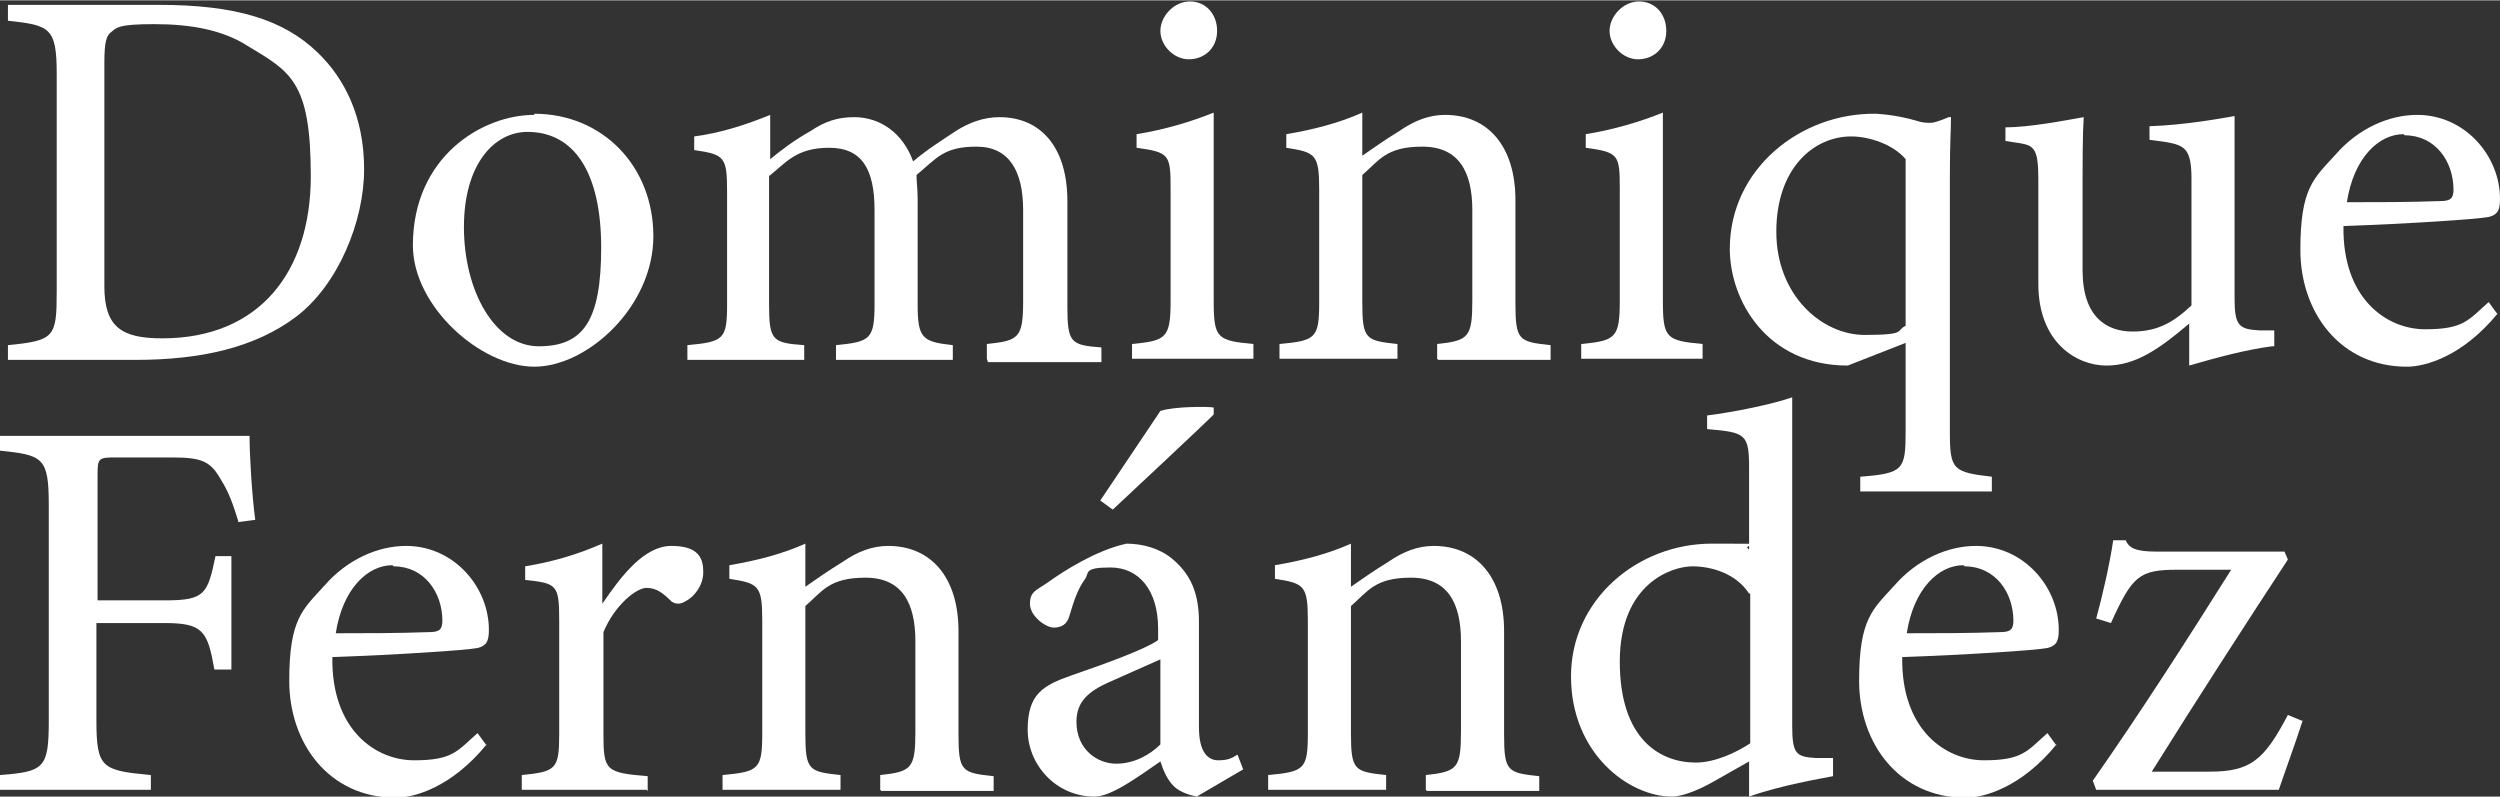
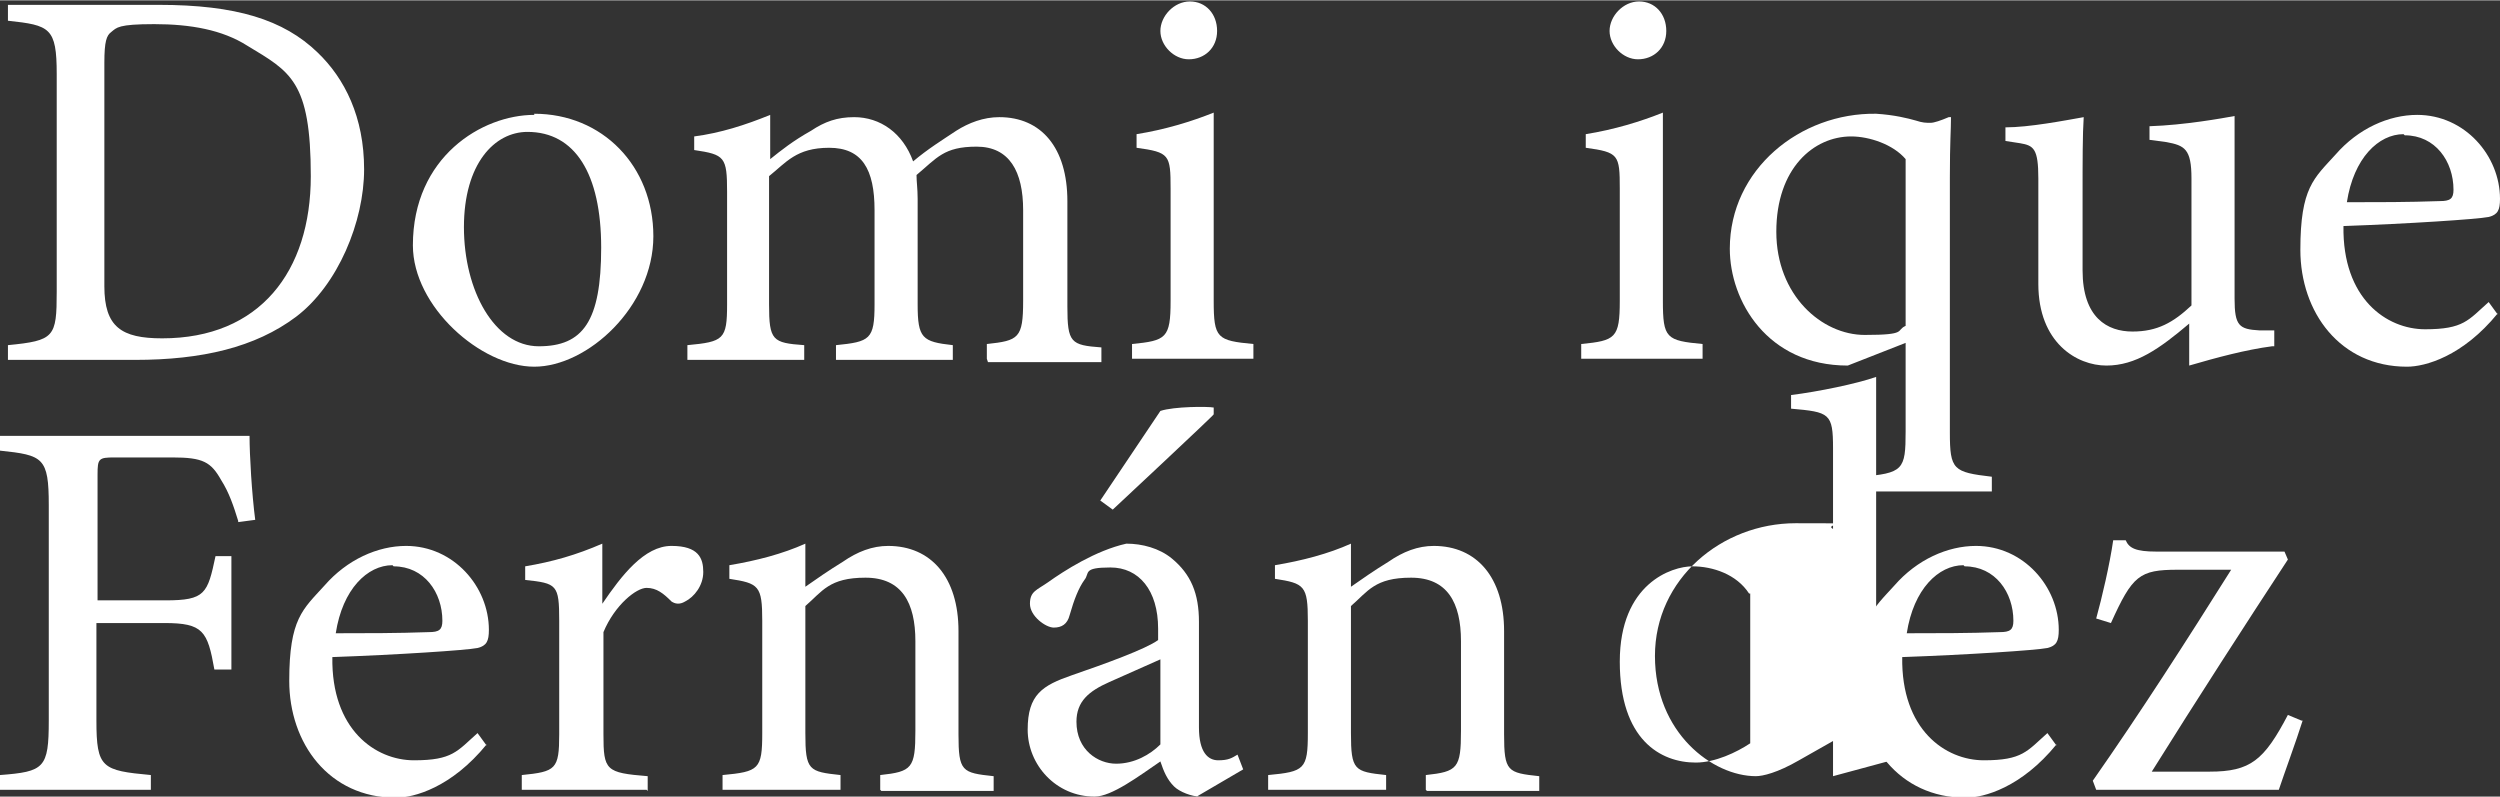
<svg xmlns="http://www.w3.org/2000/svg" width="77.8mm" height="24.8mm" version="1.1" viewBox="0 0 220.4 70.2">
  <rect x="0" y="0" width="220.4" height="70.2" fill="#333333" stroke="none" />
  <defs>
    <style>
      .cls-1 {
        fill: #fff;
      }
    </style>
  </defs>
  <g>
    <g id="Capa_1">
      <g>
        <path class="cls-1" d="M14,.4c6.8,0,11,1.3,14,4.2,2.4,2.3,4.1,5.7,4.1,10.3s-2.3,10.2-6,13c-3.6,2.7-8.3,3.8-14.2,3.8H.7v-1.3c4.1-.4,4.3-.7,4.3-4.7V6.5C5,2.4,4.4,2.2.7,1.8V.4h13.3ZM9.2,25.2c0,3.6,1.5,4.6,5.1,4.6,8.6,0,13.1-5.9,13.1-14.3s-1.8-9.2-5.6-11.5c-2.2-1.4-5-1.9-8.2-1.9s-3.3.3-3.8.7c-.4.3-.6.8-.6,2.7v19.8Z" />
        <path class="cls-1" d="M47.1,10c6,0,10.5,4.6,10.5,10.8s-5.8,11.5-10.5,11.5-10.7-5.3-10.7-10.7c0-7.8,6.1-11.5,10.7-11.5ZM46.5,11.6c-2.9,0-5.6,2.8-5.6,8.4s2.7,10.5,6.6,10.5,5.5-2.2,5.5-8.7-2.3-10.2-6.5-10.2Z" />
        <path class="cls-1" d="M87,31.6v-1.3c2.8-.3,3.2-.5,3.2-3.8v-8c0-3.4-1.2-5.6-4.1-5.6s-3.5,1-5.3,2.5c0,.6.1,1.2.1,2.1v9.3c0,3,.4,3.3,3.1,3.6v1.3h-10.3v-1.3c3-.3,3.4-.5,3.4-3.6v-8.3c0-3.6-1.1-5.5-4-5.5s-3.8,1.3-5.3,2.5v11.3c0,3.2.3,3.4,3.1,3.6v1.3h-10.3v-1.3c3.2-.3,3.5-.5,3.5-3.6v-9.9c0-3.1-.2-3.3-2.9-3.7v-1.2c2.3-.3,4.5-1,6.7-1.9v3.9c1-.8,2-1.6,3.6-2.5,1.2-.8,2.3-1.2,3.8-1.2,2.3,0,4.3,1.4,5.2,3.9,1.3-1.1,2.6-1.9,3.8-2.7,1.1-.7,2.4-1.2,3.8-1.2,3.7,0,6,2.7,6,7.4v9.3c0,3.2.3,3.4,3,3.6v1.3h-10Z" />
        <path class="cls-1" d="M99.8,31.6v-1.3c3-.3,3.4-.5,3.4-3.8v-9.9c0-3-.1-3.2-3-3.6v-1.2c2.5-.4,4.8-1.1,6.8-1.9v16.6c0,3.3.3,3.5,3.5,3.8v1.3h-10.6ZM104.8,5.2c-1.3,0-2.5-1.2-2.5-2.5s1.2-2.6,2.6-2.6,2.4,1.1,2.4,2.6-1.1,2.5-2.5,2.5Z" />
-         <path class="cls-1" d="M126.7,31.6v-1.3c2.8-.3,3.1-.6,3.1-3.9v-7.9c0-3.4-1.2-5.6-4.4-5.6s-3.8,1.2-5.3,2.5v11.2c0,3.3.3,3.4,3.1,3.7v1.3h-10.4v-1.3c3.2-.3,3.5-.5,3.5-3.7v-9.9c0-3.1-.3-3.3-2.9-3.7v-1.2c2.4-.4,4.7-1,6.7-1.9v3.8c1-.7,2-1.4,3.3-2.2,1.3-.9,2.6-1.4,4-1.4,3.8,0,6.2,2.8,6.2,7.5v9.1c0,3.3.3,3.4,3.1,3.7v1.3h-9.9Z" />
        <path class="cls-1" d="M139.4,31.6v-1.3c3-.3,3.4-.5,3.4-3.8v-9.9c0-3-.1-3.2-3-3.6v-1.2c2.5-.4,4.8-1.1,6.8-1.9v16.6c0,3.3.3,3.5,3.5,3.8v1.3h-10.6ZM144.4,5.2c-1.3,0-2.5-1.2-2.5-2.5s1.2-2.6,2.6-2.6,2.4,1.1,2.4,2.6-1.1,2.5-2.5,2.5Z" />
        <path class="cls-1" d="M164,43.3v-1.3c3.8-.3,4-.6,4-4v-7.8l-5.1,2c-7.1,0-10.4-5.7-10.4-10.3,0-7,6.2-12,12.9-11.9,1.6.1,2.8.4,3.5.6.6.2.9.2,1.3.2.3,0,.9-.2,1.6-.5h.2c0,1.2-.1,2.1-.1,5.3v22.5c0,3.3.3,3.5,3.7,3.9v1.3h-11.5ZM168,14c-1.1-1.3-3.2-2-4.8-2-3.3,0-6.6,2.8-6.6,8.4s4,9.1,7.8,9.1,2.7-.4,3.6-.8v-14.7Z" />
        <path class="cls-1" d="M200.3,30.5c-2.3.3-4.9,1-7.3,1.7v-3.7c-2.6,2.2-4.7,3.7-7.3,3.7s-6-2-6-7.2v-9.3c0-2.6-.4-2.9-1.6-3.1l-1.3-.2v-1.2c2.1,0,5.2-.6,6.9-.9-.1,1.5-.1,3.8-.1,7v6.5c0,4.2,2.2,5.4,4.4,5.4s3.6-.8,5.2-2.3v-11.2c0-2.6-.6-2.9-2.2-3.2l-1.5-.2v-1.2c3.1-.1,6.4-.7,7.5-.9v16.1c0,2.4.4,2.7,2.2,2.8h1.3v1.4Z" />
        <path class="cls-1" d="M220.2,27.6c-3.1,3.8-6.4,4.7-8,4.7-5.9,0-9.4-4.8-9.4-10.3s1.2-6.3,3.1-8.4c2-2.3,4.7-3.5,7.2-3.5,4.2,0,7.3,3.6,7.3,7.4,0,1-.2,1.4-1,1.6-1,.2-7.1.6-12.8.8-.1,6.4,3.8,9.1,7.2,9.1s3.8-.8,5.6-2.4l.8,1.1ZM211.9,11.8c-2.2,0-4.4,2.1-5,6,2.7,0,5.4,0,8.2-.1.9,0,1.2-.2,1.2-1,0-2.5-1.6-4.8-4.3-4.8Z" />
      </g>
      <g>
        <path class="cls-1" d="M21,45.9c-.4-1.3-.8-2.5-1.5-3.6-.9-1.6-1.6-2-4.3-2h-5.1c-1.4,0-1.5.1-1.5,1.5v11.1h6c3.5,0,3.7-.6,4.4-3.9h1.4v10h-1.5c-.6-3.4-1-4.1-4.4-4.1h-6v8.6c0,4.2.5,4.4,4.8,4.8v1.3H0v-1.3c3.9-.3,4.3-.6,4.3-4.8v-19c0-4.2-.5-4.4-4.3-4.8v-1.3h15.2c4.3,0,6,0,6.8,0,0,1.7.2,5.1.5,7.4l-1.5.2Z" />
        <path class="cls-1" d="M42.9,65.6c-3.1,3.8-6.4,4.7-8,4.7-5.9,0-9.4-4.8-9.4-10.3s1.2-6.3,3.1-8.4c2-2.3,4.7-3.5,7.2-3.5,4.2,0,7.3,3.6,7.3,7.4,0,1-.2,1.4-1,1.6-1,.2-7.1.6-12.8.8-.1,6.4,3.8,9.1,7.2,9.1s3.8-.8,5.6-2.4l.8,1.1ZM34.6,49.8c-2.2,0-4.4,2.1-5,6,2.7,0,5.4,0,8.2-.1.9,0,1.2-.2,1.2-1,0-2.5-1.6-4.8-4.3-4.8Z" />
        <path class="cls-1" d="M57,69.6h-11v-1.3c3-.3,3.3-.5,3.3-3.6v-10c0-3.2-.2-3.3-3-3.6v-1.2c2.4-.4,4.5-1,6.8-2v5.3c1.7-2.5,3.7-5.1,6.1-5.1s2.8,1.1,2.8,2.3-.8,2.2-1.6,2.6c-.5.3-.9.2-1.2,0-.7-.7-1.3-1.2-2.2-1.2s-2.8,1.5-3.8,3.9v9c0,3.2.2,3.4,3.9,3.7v1.3Z" />
        <path class="cls-1" d="M77.6,69.6v-1.3c2.8-.3,3.1-.6,3.1-3.9v-7.9c0-3.4-1.2-5.6-4.4-5.6s-3.8,1.2-5.3,2.5v11.2c0,3.3.3,3.4,3.1,3.7v1.3h-10.4v-1.3c3.2-.3,3.5-.5,3.5-3.7v-9.9c0-3.1-.3-3.3-2.9-3.7v-1.2c2.4-.4,4.7-1,6.7-1.9v3.8c1-.7,2-1.4,3.3-2.2,1.3-.9,2.6-1.4,4-1.4,3.8,0,6.2,2.8,6.2,7.5v9.1c0,3.3.3,3.4,3.1,3.7v1.3h-9.9Z" />
        <path class="cls-1" d="M105.8,70.2c-.7,0-1.8-.4-2.3-.9-.6-.6-.9-1.3-1.2-2.2-1.9,1.3-4.3,3.1-5.8,3.1-3.4,0-5.9-2.8-5.9-5.9s1.3-3.9,3.9-4.8c2.9-1,6.5-2.3,7.6-3.1v-1c0-3.4-1.7-5.4-4.2-5.4s-1.8.5-2.3,1.1c-.5.7-.9,1.7-1.3,3.1-.2.8-.7,1.1-1.4,1.1s-2.1-1-2.1-2.1.6-1.2,1.6-1.9c1.4-1,4.2-2.8,6.9-3.4,1.4,0,2.9.4,4,1.3,1.7,1.4,2.4,3.1,2.4,5.6v9.3c0,2.2.8,2.9,1.7,2.9s1.2-.2,1.7-.5l.5,1.3-4.1,2.4ZM102.3,58.1c-1.1.5-3.4,1.5-4.5,2-1.8.8-2.9,1.7-2.9,3.5,0,2.5,1.9,3.7,3.5,3.7s3-.8,3.9-1.7v-7.5ZM97,44.1l5.3-7.9c1.2-.4,4.2-.4,4.7-.3v.6c.1,0-8.9,8.4-8.9,8.4l-1.1-.8Z" />
        <path class="cls-1" d="M125.7,69.6v-1.3c2.8-.3,3.1-.6,3.1-3.9v-7.9c0-3.4-1.2-5.6-4.4-5.6s-3.8,1.2-5.3,2.5v11.2c0,3.3.3,3.4,3.1,3.7v1.3h-10.4v-1.3c3.2-.3,3.5-.5,3.5-3.7v-9.9c0-3.1-.3-3.3-2.9-3.7v-1.2c2.4-.4,4.7-1,6.7-1.9v3.8c1-.7,2-1.4,3.3-2.2,1.3-.9,2.6-1.4,4-1.4,3.8,0,6.2,2.8,6.2,7.5v9.1c0,3.3.3,3.4,3.1,3.7v1.3h-9.9Z" />
-         <path class="cls-1" d="M161.6,68.4c-1,.2-4.6.8-7.4,1.8v-3.1c-.9.5-2.1,1.2-3,1.7-1.9,1.1-3.2,1.4-3.8,1.4-3.8,0-8.9-3.8-8.9-10.6s5.9-11.7,12.4-11.7,2.3,0,3.3.5v-7.1c0-3.1-.3-3.2-3.7-3.5v-1.2c2.4-.3,5.8-1,7.5-1.6v28.9c0,2.5.3,2.8,2.1,2.9h1.5v1.4ZM154.2,52.3c-1.1-1.7-3.2-2.4-5-2.4s-6.4,1.5-6.4,8.4,3.6,8.9,6.7,8.9c1.7,0,3.6-.9,4.8-1.7v-13.2Z" />
+         <path class="cls-1" d="M161.6,68.4v-3.1c-.9.5-2.1,1.2-3,1.7-1.9,1.1-3.2,1.4-3.8,1.4-3.8,0-8.9-3.8-8.9-10.6s5.9-11.7,12.4-11.7,2.3,0,3.3.5v-7.1c0-3.1-.3-3.2-3.7-3.5v-1.2c2.4-.3,5.8-1,7.5-1.6v28.9c0,2.5.3,2.8,2.1,2.9h1.5v1.4ZM154.2,52.3c-1.1-1.7-3.2-2.4-5-2.4s-6.4,1.5-6.4,8.4,3.6,8.9,6.7,8.9c1.7,0,3.6-.9,4.8-1.7v-13.2Z" />
        <path class="cls-1" d="M181.3,65.6c-3.1,3.8-6.4,4.7-8,4.7-5.9,0-9.4-4.8-9.4-10.3s1.2-6.3,3.1-8.4c2-2.3,4.7-3.5,7.2-3.5,4.2,0,7.3,3.6,7.3,7.4,0,1-.2,1.4-1,1.6-1,.2-7.1.6-12.8.8-.1,6.4,3.8,9.1,7.2,9.1s3.8-.8,5.6-2.4l.8,1.1ZM173.1,49.8c-2.2,0-4.4,2.1-5,6,2.7,0,5.4,0,8.2-.1.9,0,1.2-.2,1.2-1,0-2.5-1.6-4.8-4.3-4.8Z" />
        <path class="cls-1" d="M203,63.5c-.6,1.9-1.6,4.6-2.1,6.1h-16.1l-.3-.8c4.2-6,8.3-12.4,12.2-18.6h-4.7c-3.4,0-4,.5-5.9,4.7l-1.3-.4c.5-1.8,1.2-4.8,1.5-6.9h1.1c.3.7.9,1,2.7,1h11.3l.3.7c-3.8,5.8-8,12.3-12,18.7h5.1c3.6,0,4.8-1,6.9-5l1.2.5Z" />
      </g>
    </g>
  </g>
</svg>